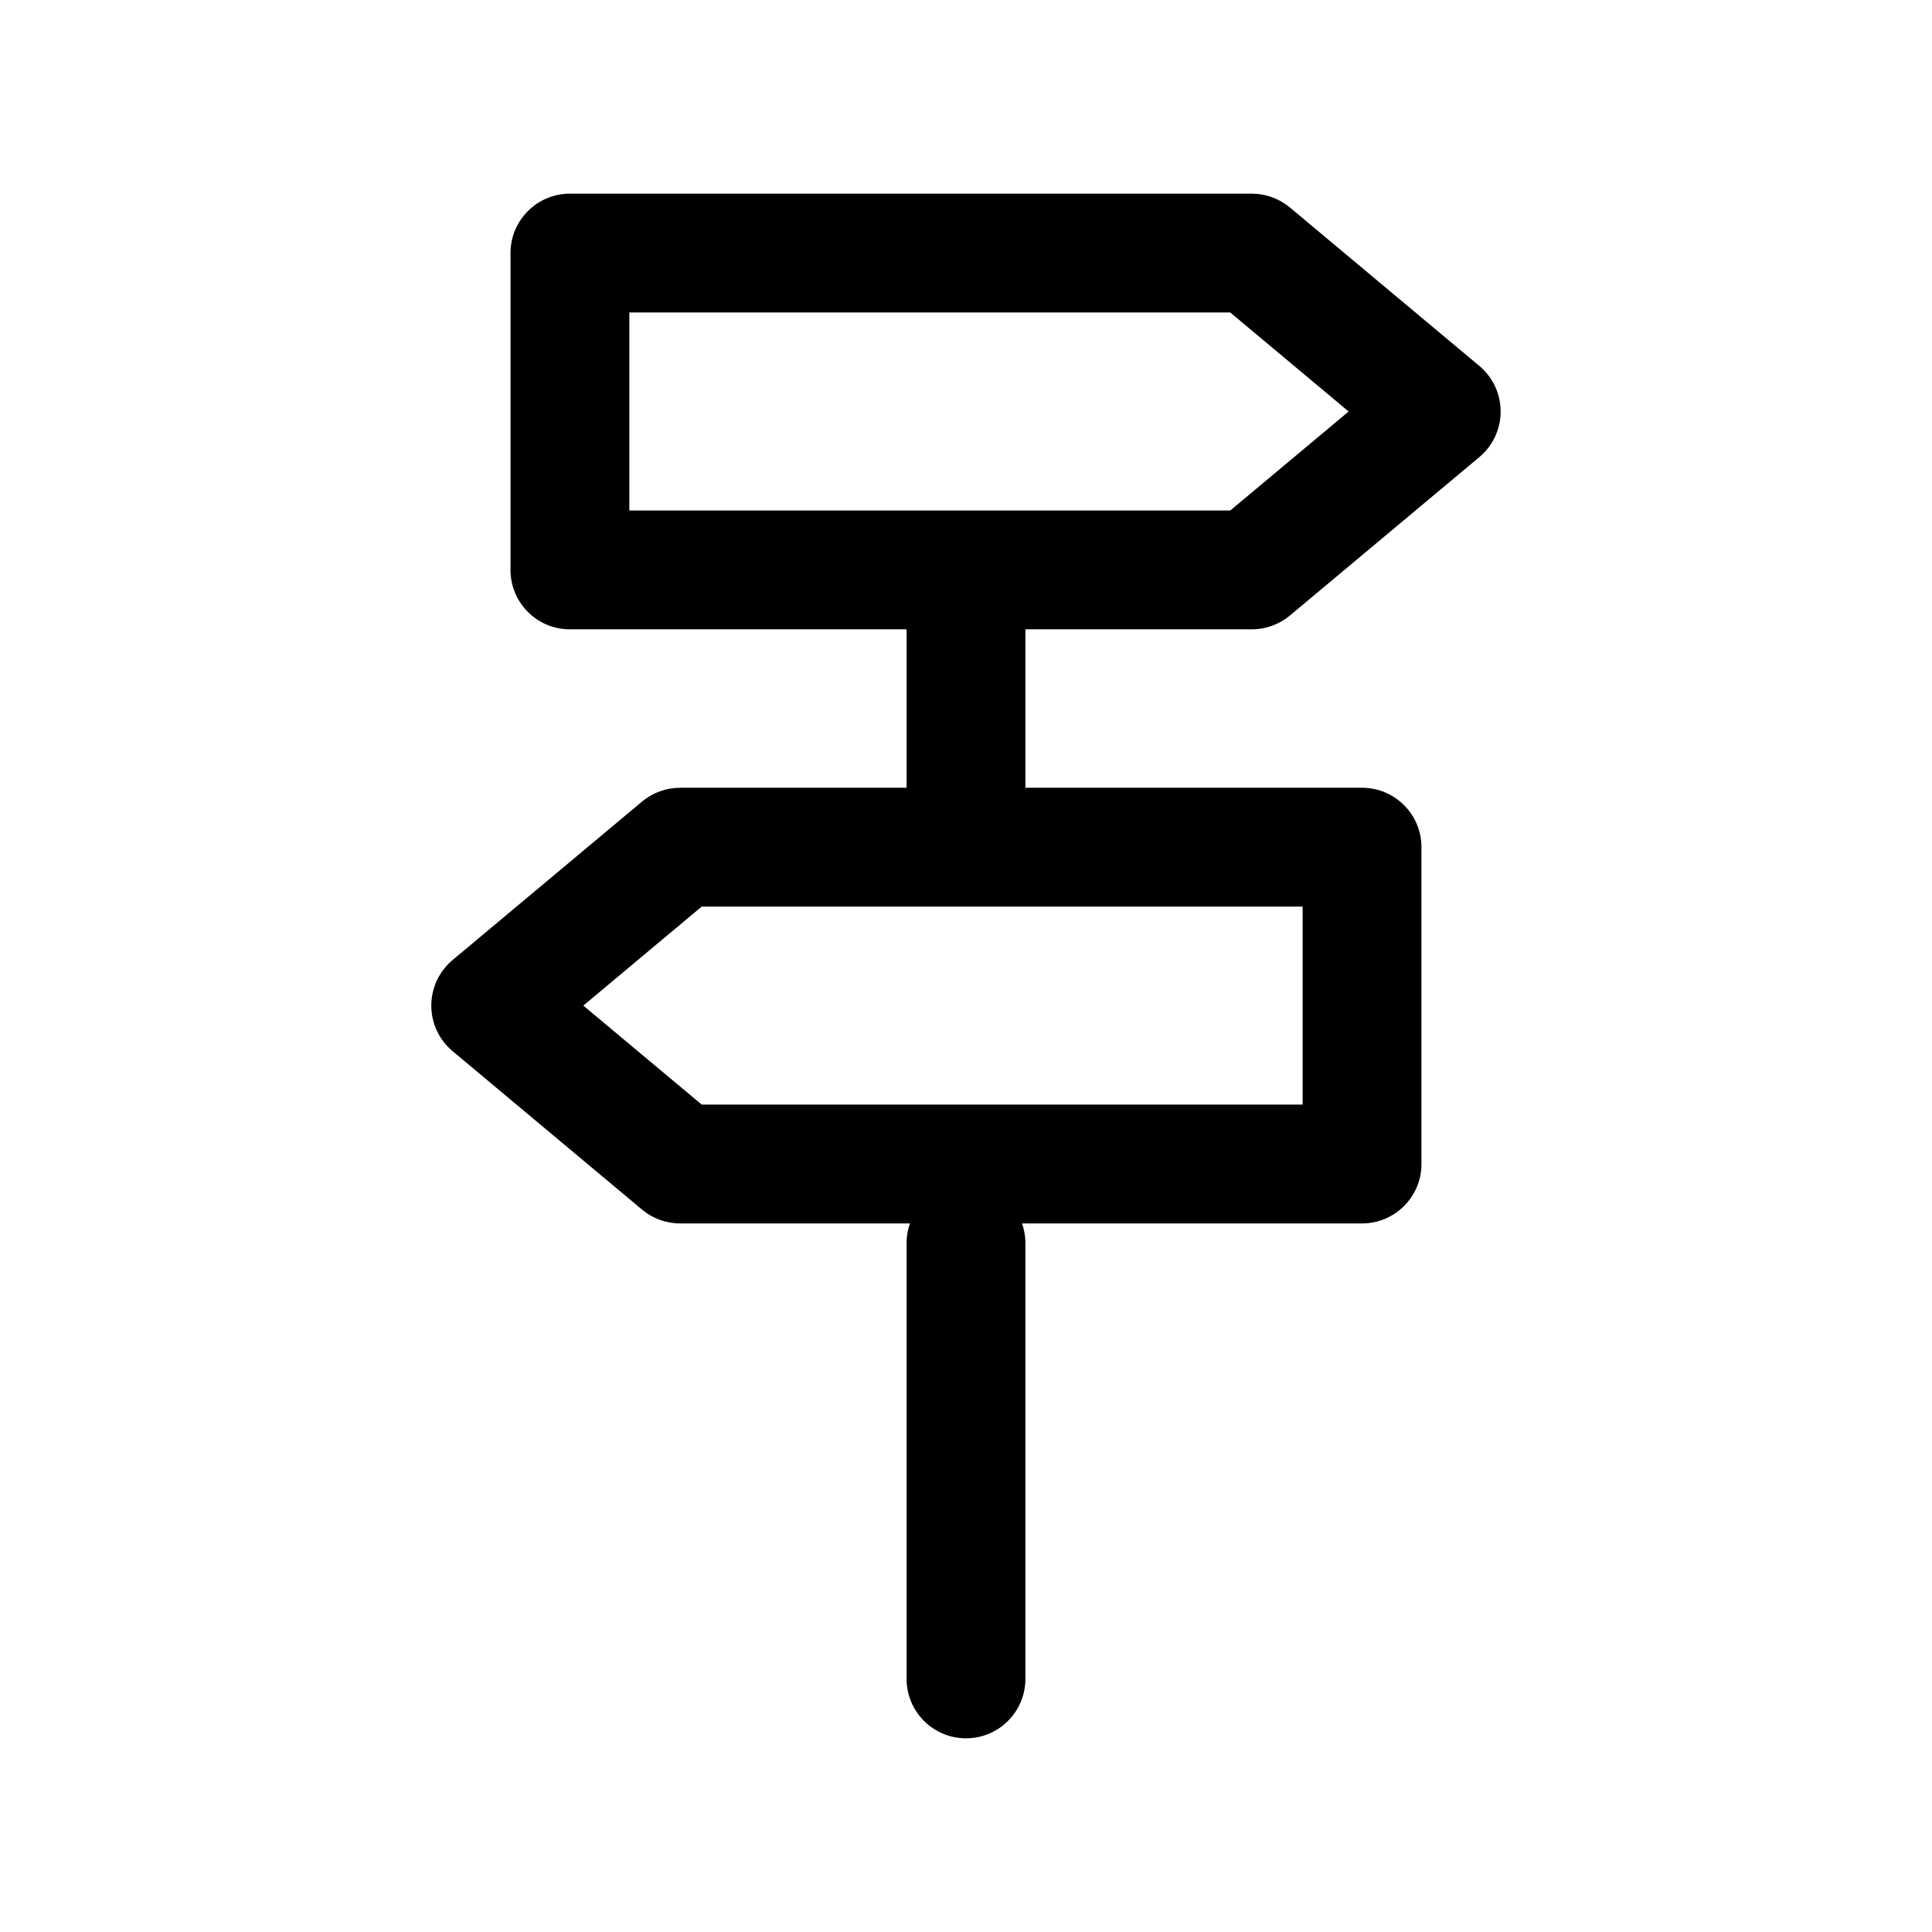
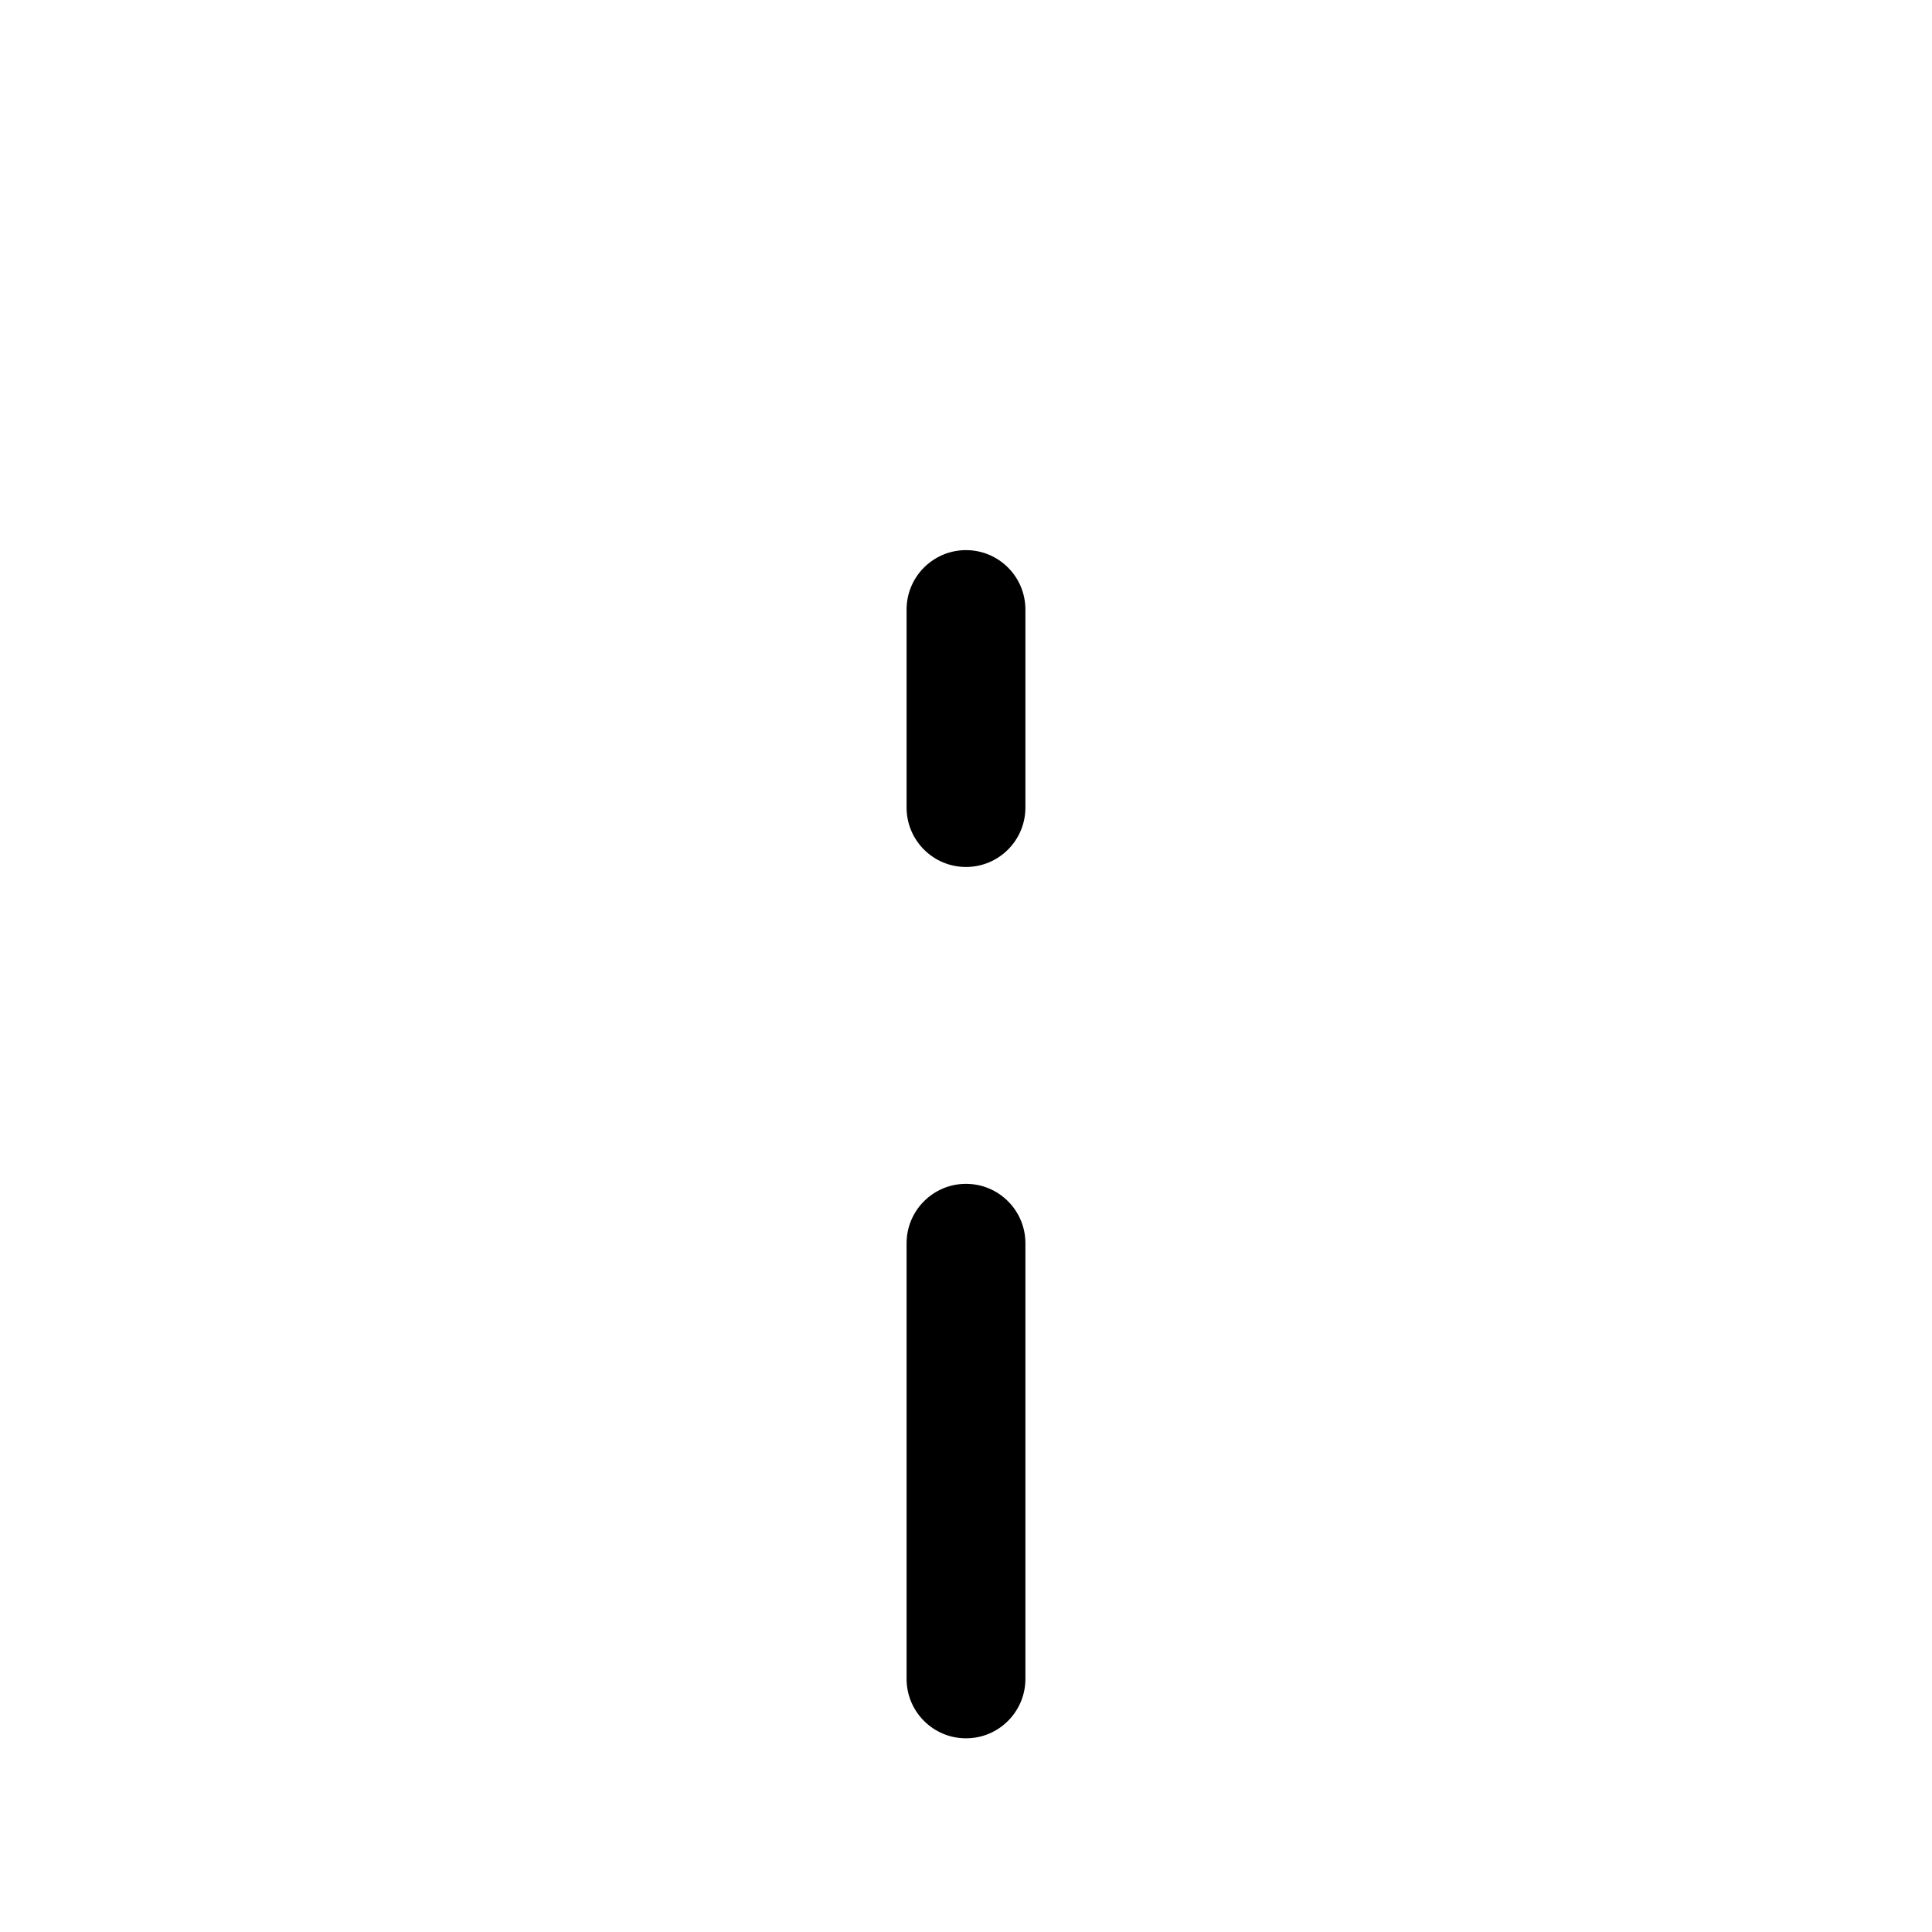
<svg xmlns="http://www.w3.org/2000/svg" fill="#000000" width="800px" height="800px" version="1.1" viewBox="144 144 512 512">
  <g fill-rule="evenodd">
-     <path d="m279.29 211.07c0-8.695 7.051-15.746 15.746-15.746h180.71c3.691 0 7.266 1.301 10.102 3.668l50.195 41.984c3.578 2.992 5.644 7.414 5.644 12.078 0 4.664-2.066 9.086-5.644 12.078l-50.195 41.98c-2.836 2.371-6.41 3.668-10.102 3.668h-180.71c-8.695 0-15.746-7.047-15.746-15.742zm31.488 15.742v52.48h159.25l31.375-26.238-31.375-26.242z" />
-     <path d="m520.7 368.51c0-8.695-7.051-15.746-15.746-15.746h-180.71c-3.695 0-7.269 1.297-10.102 3.668l-50.199 41.984c-3.578 2.992-5.644 7.414-5.644 12.078 0 4.66 2.066 9.082 5.644 12.074l50.199 41.984c2.832 2.371 6.406 3.668 10.102 3.668h180.71c8.695 0 15.746-7.051 15.746-15.742zm-31.488 15.742v52.48h-159.25l-31.375-26.238 31.375-26.242z" />
    <path d="m400 289.79c8.695 0 15.742 7.051 15.742 15.746v52.48c0 8.695-7.047 15.742-15.742 15.742s-15.746-7.047-15.746-15.742v-52.48c0-8.695 7.051-15.746 15.746-15.746zm0 167.94c8.695 0 15.742 7.051 15.742 15.746v115.45c0 8.695-7.047 15.746-15.742 15.746s-15.746-7.051-15.746-15.746v-115.45c0-8.695 7.051-15.746 15.746-15.746z" />
  </g>
</svg>